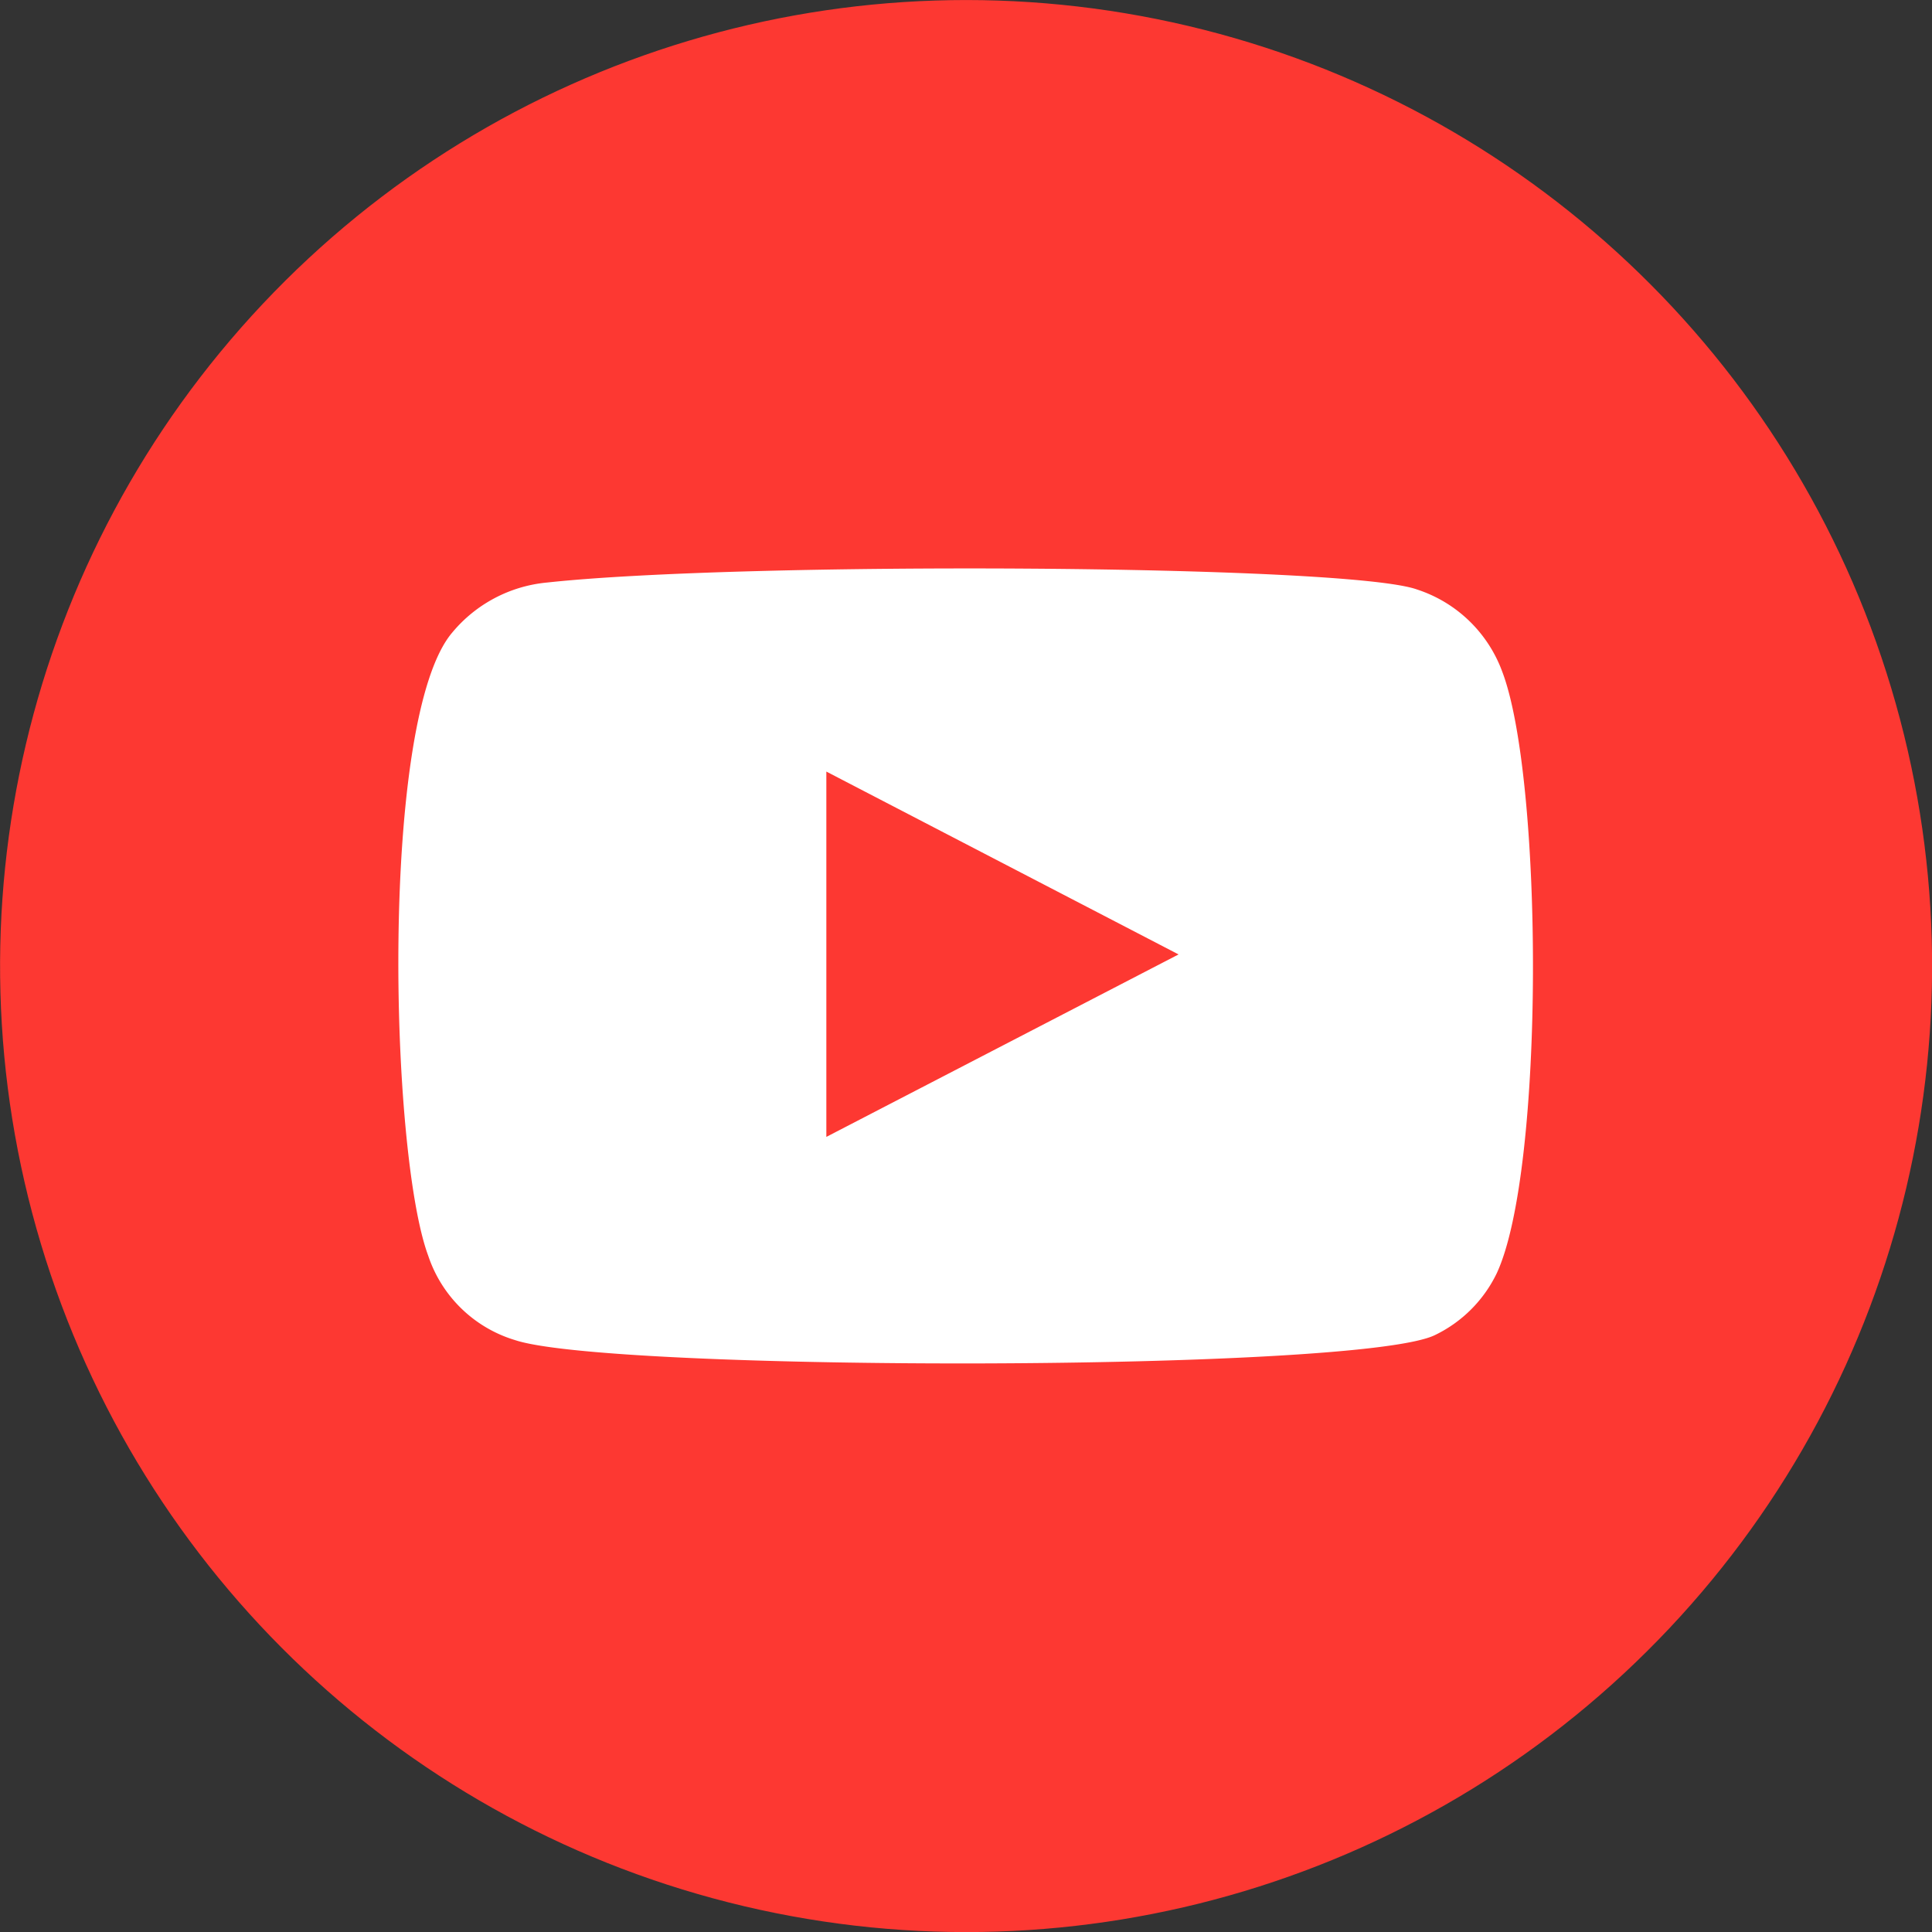
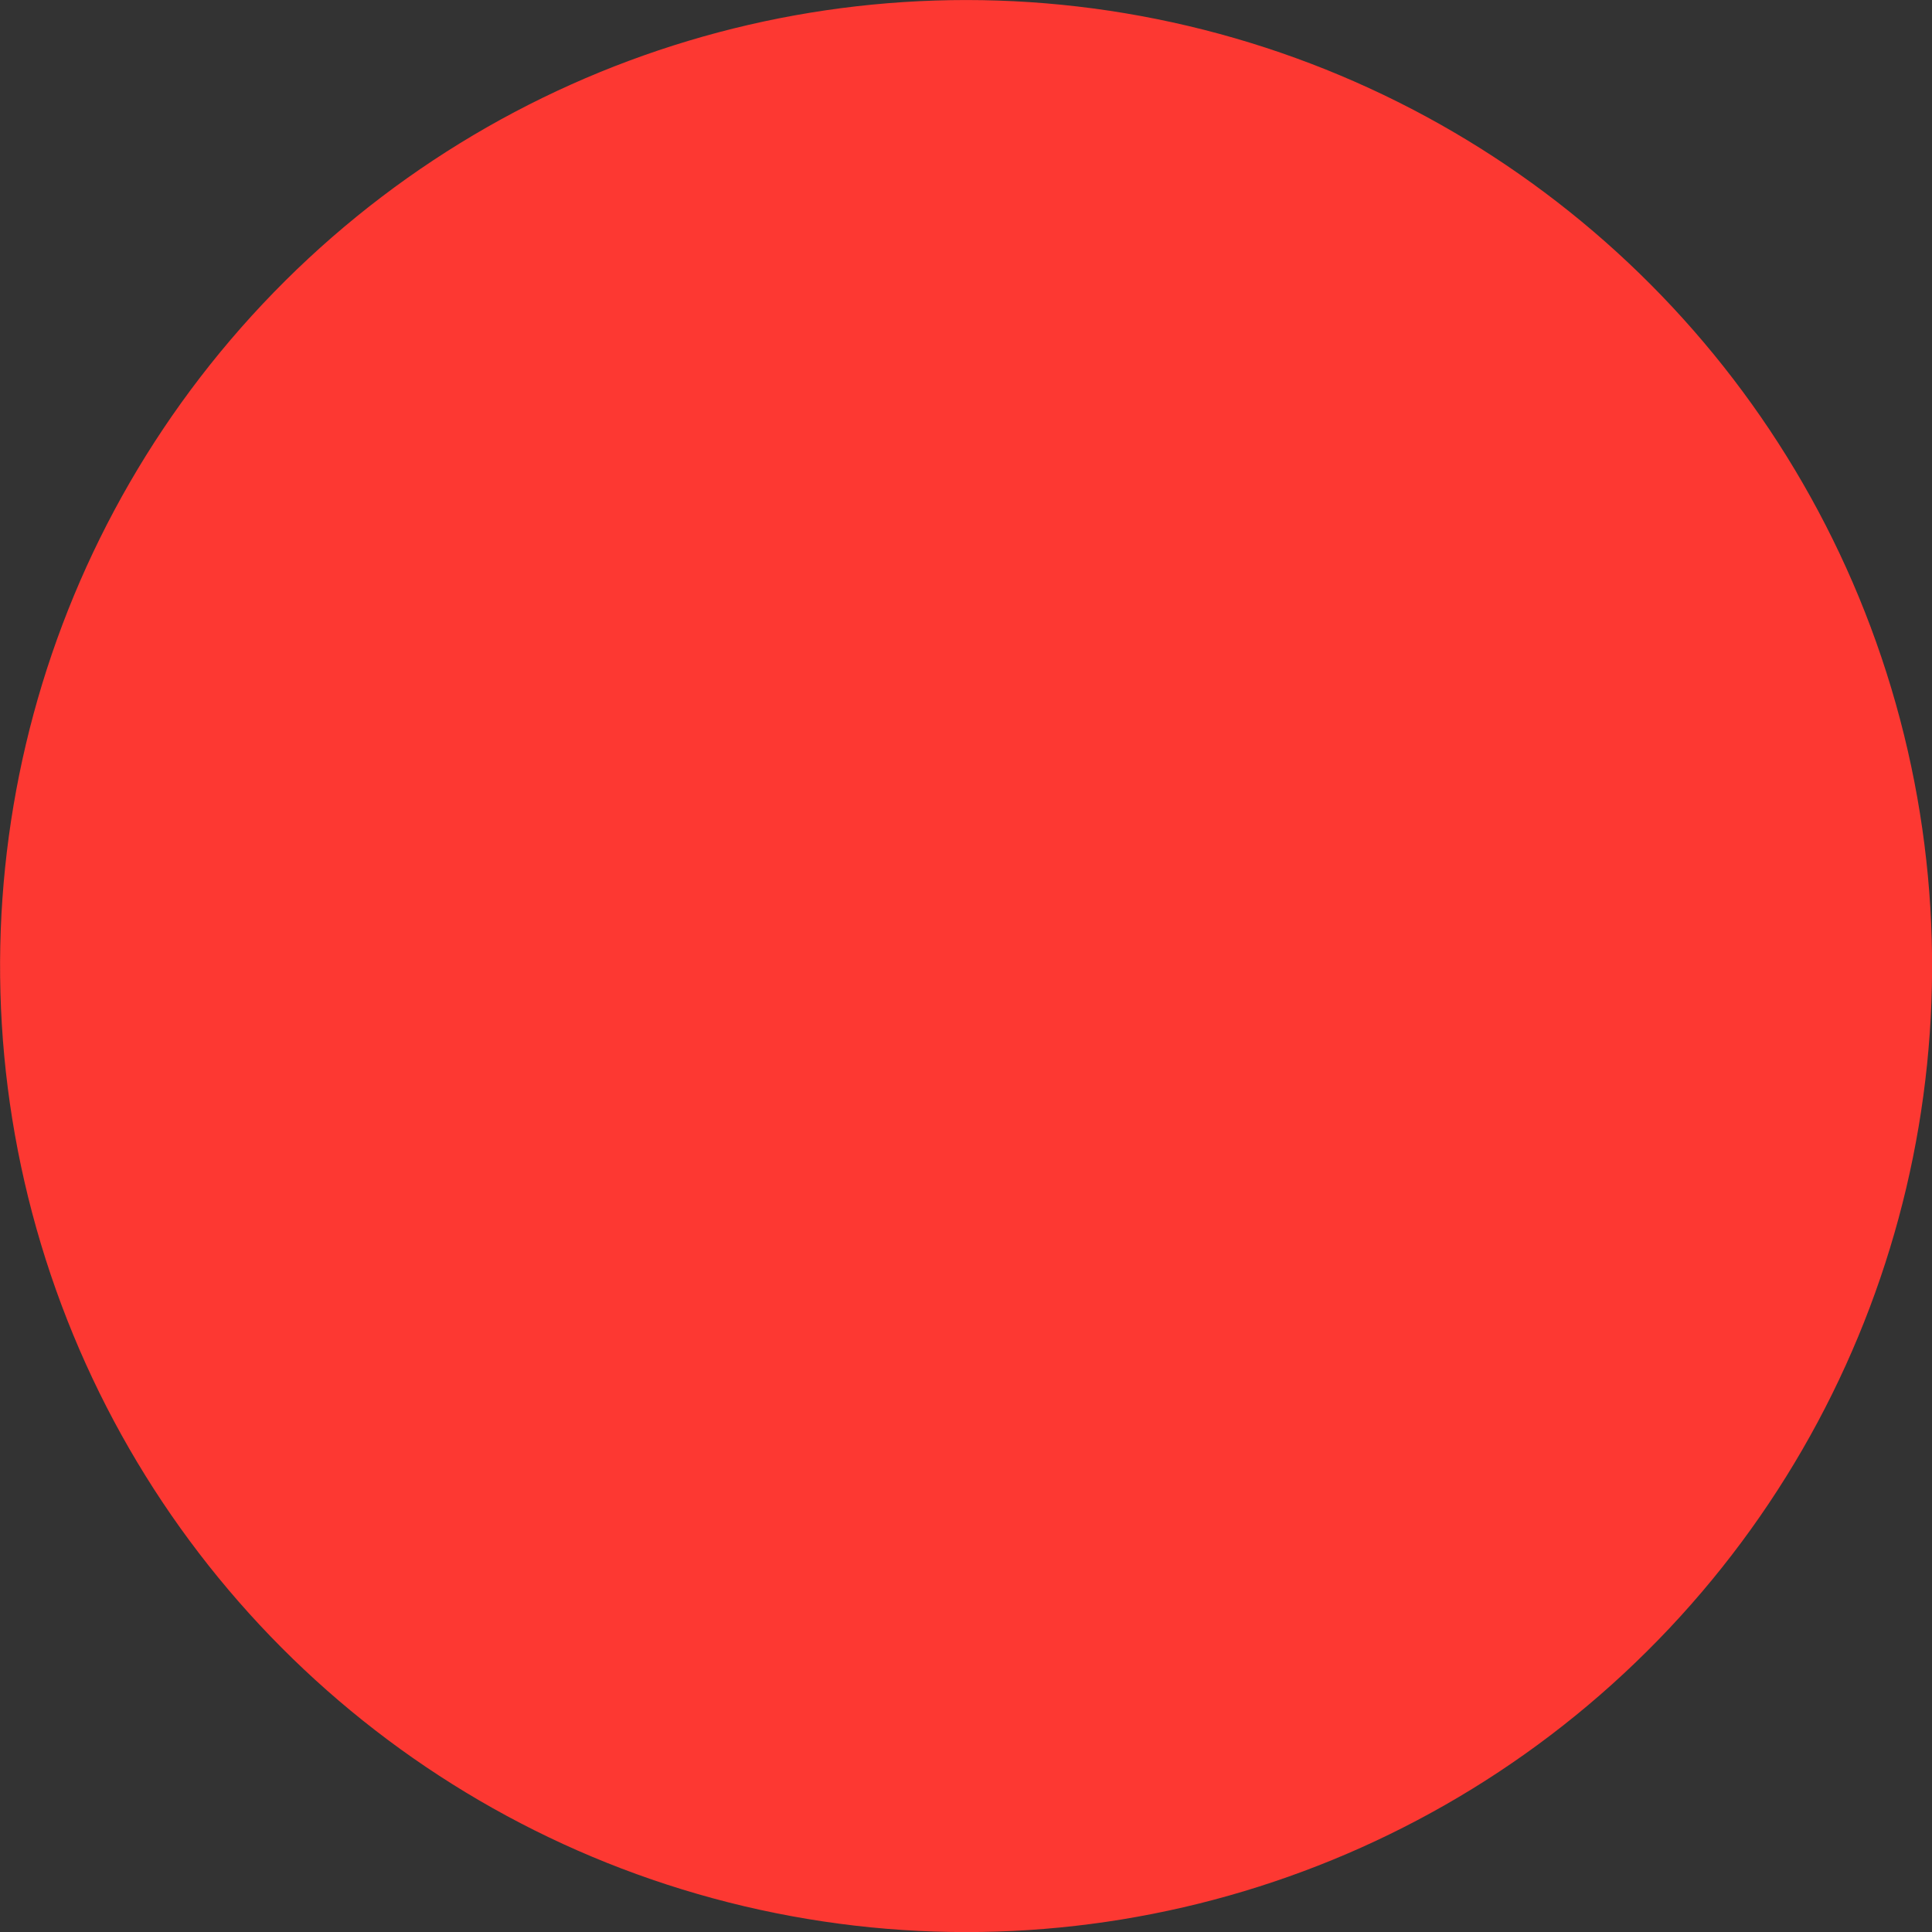
<svg xmlns="http://www.w3.org/2000/svg" viewBox="0 0 50.08 50.08">
  <rect x="0" y="0" width="50.08" height="50.08" fill="#333333" stroke="none" />
  <defs>
    <style>.cls-1{fill:#fd3832;}.cls-2{fill:#fff;fill-rule:evenodd;}</style>
  </defs>
  <g id="Livello_2" data-name="Livello 2">
    <g id="Layer_1" data-name="Layer 1">
      <circle class="cls-1" cx="25.04" cy="25.04" r="25.04" transform="translate(-5.08 43.66) rotate(-76.72)" />
-       <path class="cls-2" d="M13.36,34.74a3.41,3.41,0,0,1-2.26-2.19c-1-2.69-1.26-13.93.62-16.15a3.63,3.63,0,0,1,2.46-1.3c5.07-.55,20.74-.47,22.55.18a3.51,3.51,0,0,1,2.21,2.13C40,20.19,40.05,30.3,38.8,33a3.43,3.43,0,0,1-1.59,1.6C35.32,35.57,15.85,35.56,13.36,34.74Zm8.06-5.27,9.13-4.73L21.42,20Z" />
    </g>
  </g>
</svg>